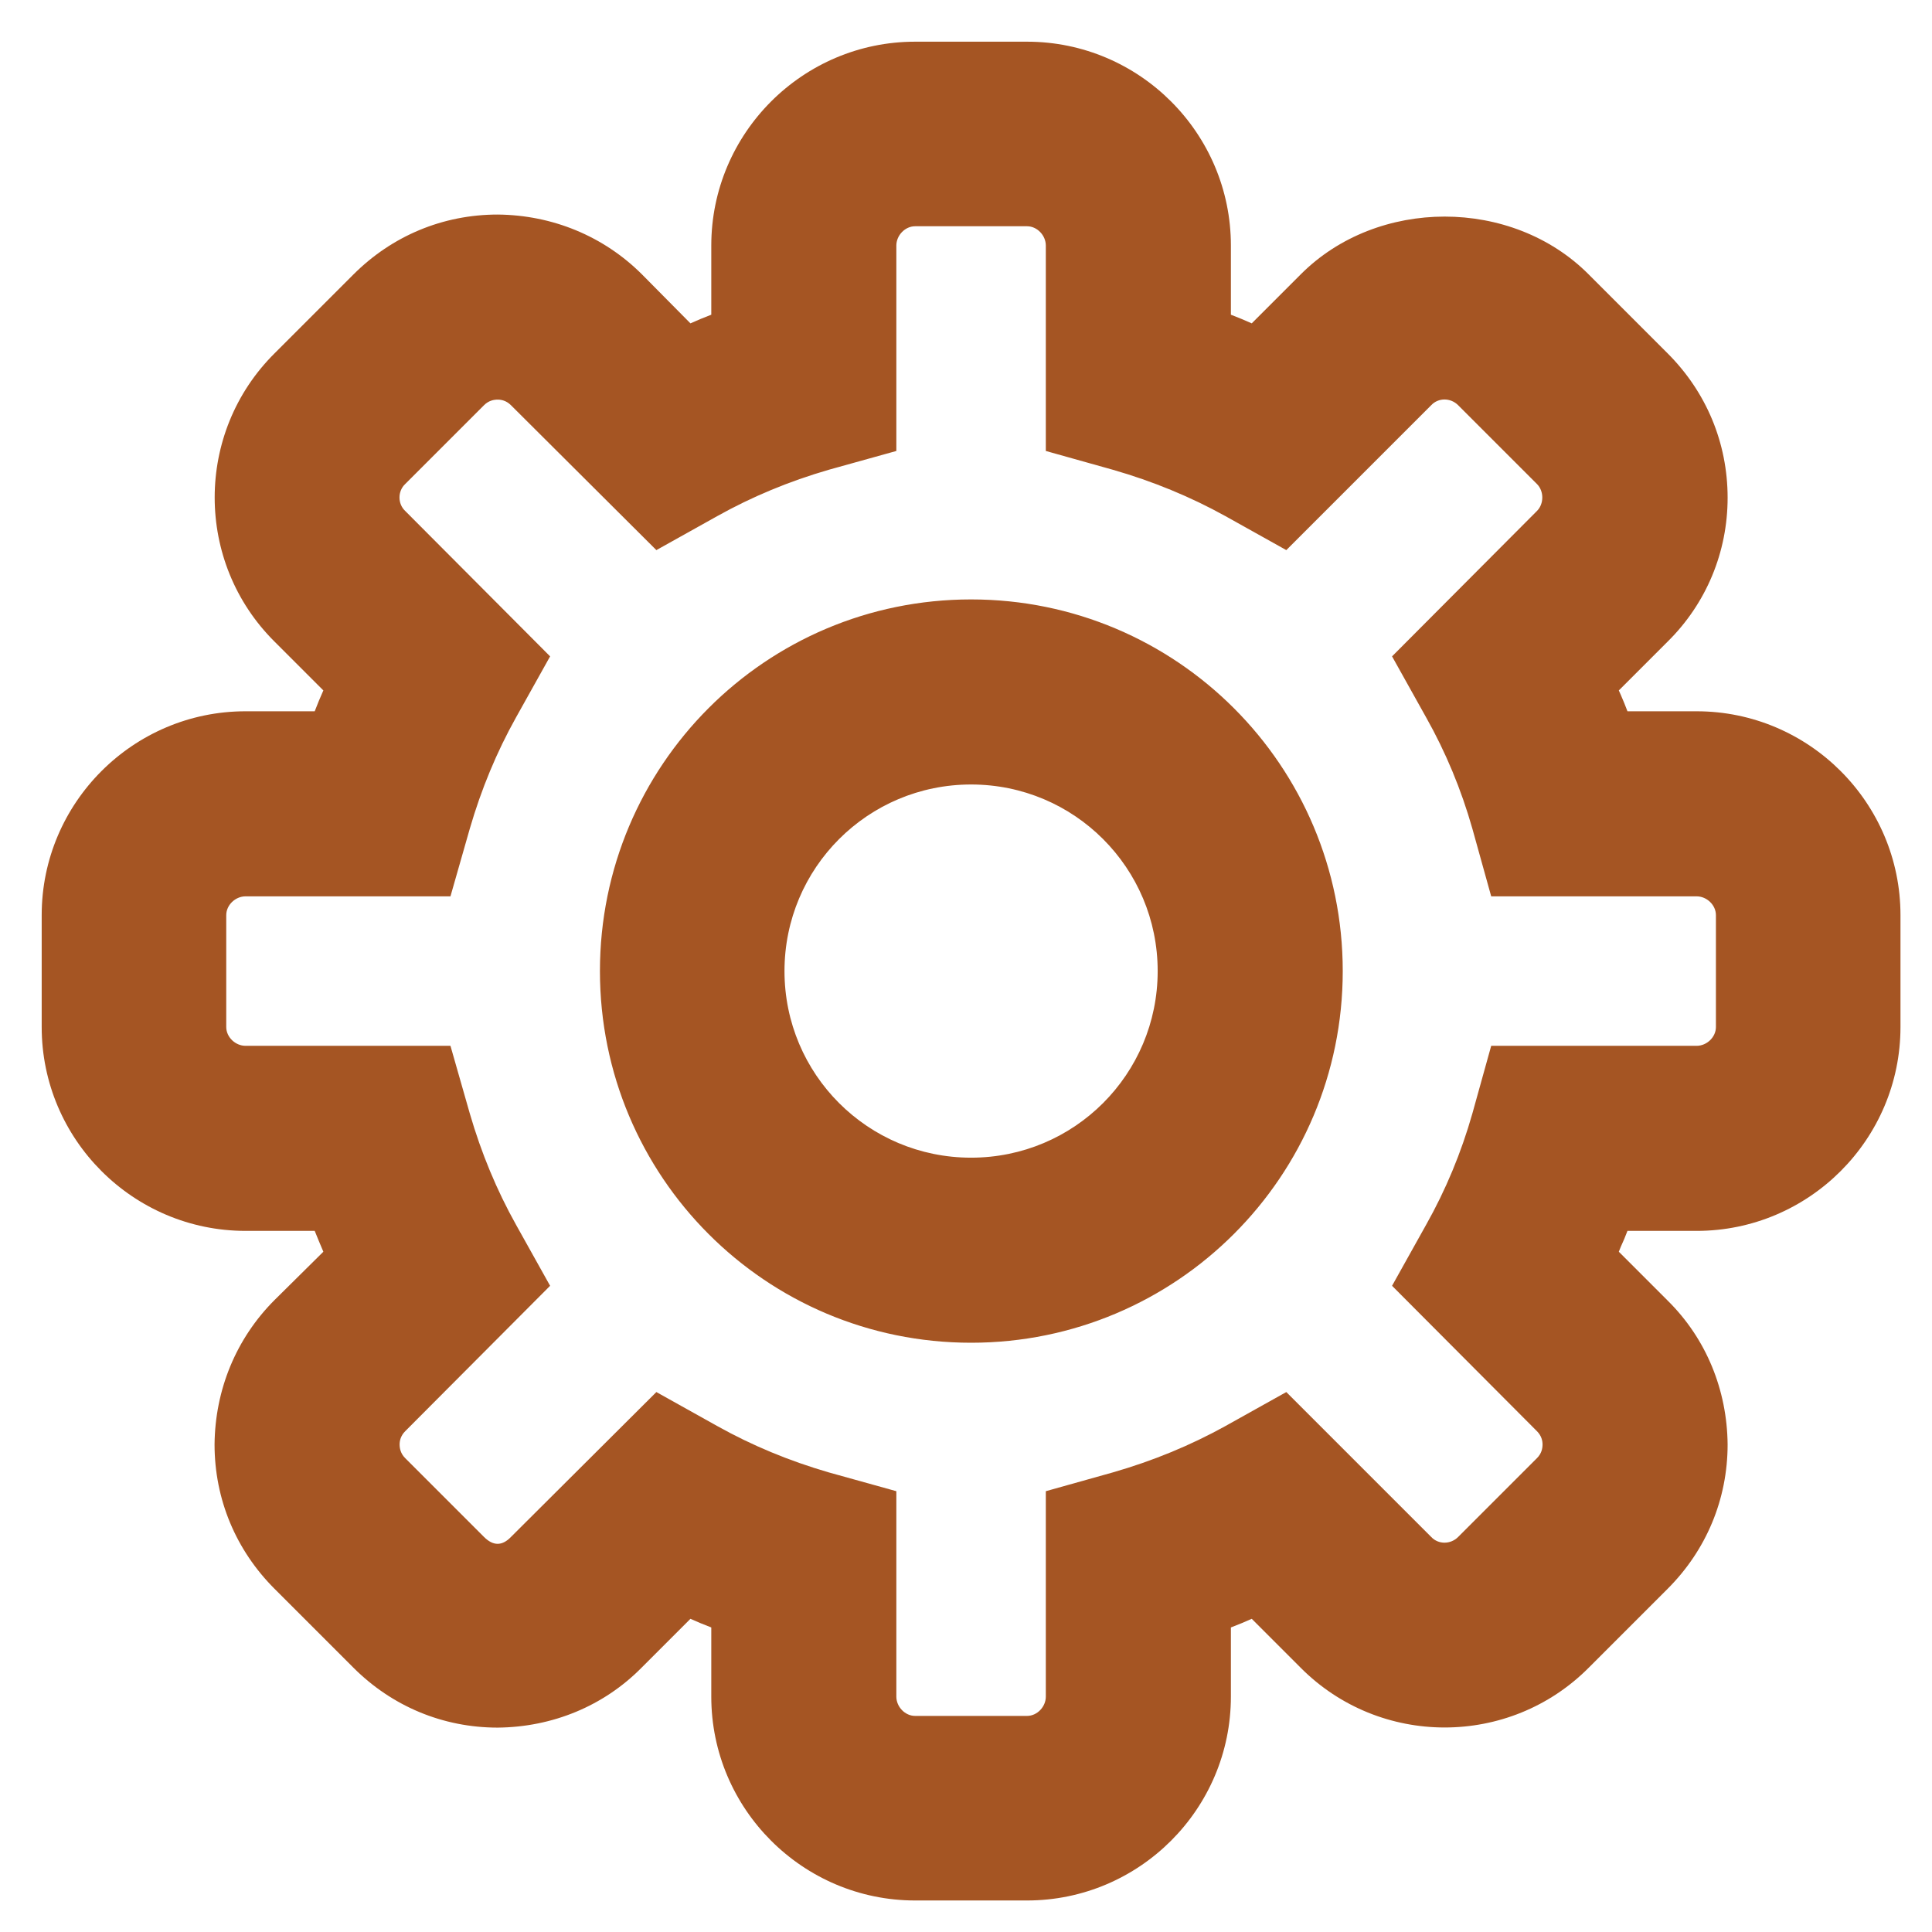
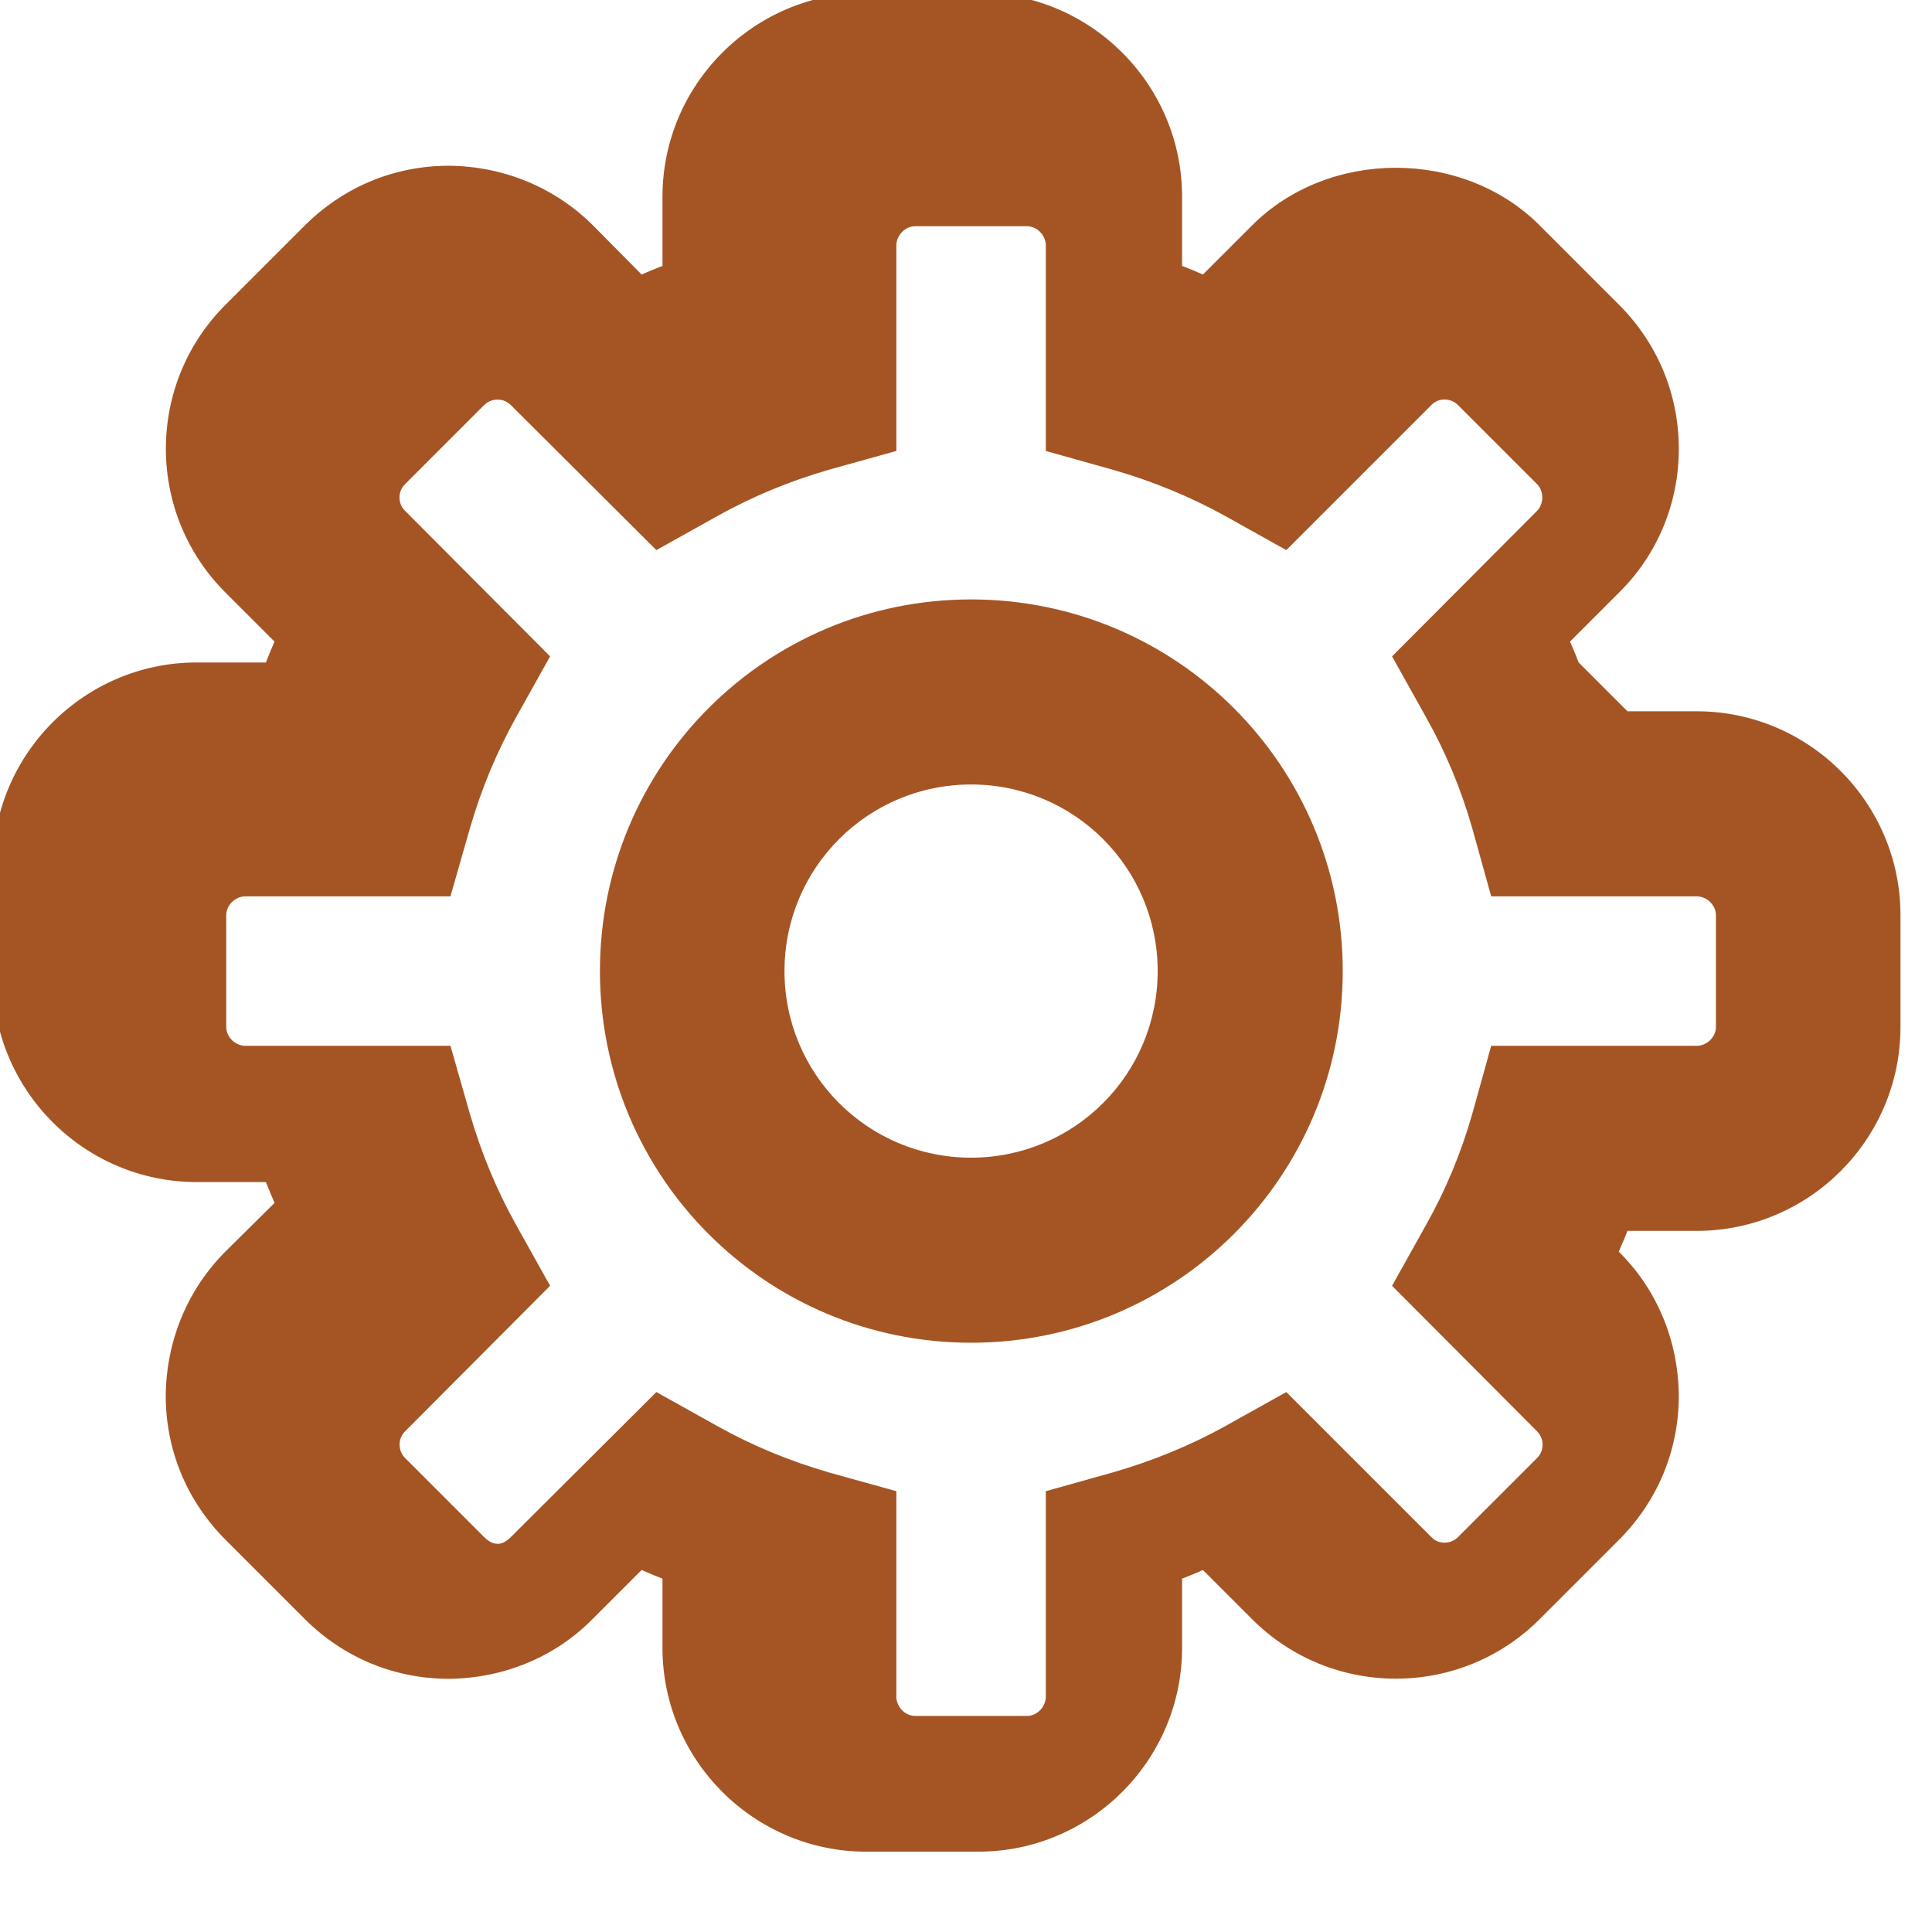
<svg xmlns="http://www.w3.org/2000/svg" version="1.2" viewBox="0 0 38 38" width="38" height="38">
  <style>
		.s0 { fill: #a55523 } 
	</style>
-   <path fill-rule="evenodd" class="s0" d="m32.01 13.99h1.36c2.21 0 4.01 1.8 4.01 4.01v2.2c0 2.21-1.8 4.01-4.01 4.01h-1.36q-0.06 0.16-0.13 0.31-0.02 0.05-0.04 0.1l0.96 0.96c0.76 0.75 1.17 1.76 1.18 2.83 0 1.08-0.42 2.08-1.18 2.84l-1.55 1.55c-1.56 1.57-4.11 1.57-5.67 0l-0.96-0.96q-0.2 0.09-0.41 0.17v1.36c0 2.21-1.8 4.01-4.01 4.01h-2.2c-2.21 0-4.01-1.8-4.01-4.01v-1.36q-0.21-0.08-0.41-0.17l-0.96 0.96c-0.75 0.76-1.76 1.17-2.83 1.18-1.08 0-2.08-0.42-2.84-1.18l-1.55-1.55c-0.76-0.76-1.18-1.76-1.18-2.84 0.01-1.07 0.42-2.08 1.18-2.84l0.96-0.95q-0.09-0.21-0.17-0.41h-1.36c-2.21 0-4.01-1.8-4.01-4.01v-2.2c0-2.21 1.8-4.01 4.01-4.01h1.36q0.08-0.21 0.17-0.41l-0.96-0.96c-1.57-1.56-1.57-4.11 0-5.67l1.55-1.55c0.76-0.76 1.76-1.18 2.84-1.18 1.07 0.01 2.08 0.42 2.84 1.18l0.95 0.96q0.2-0.09 0.41-0.17v-1.36c0-2.21 1.8-4.01 4.01-4.01h2.2c2.21 0 4.01 1.8 4.01 4.01v1.36q0.21 0.08 0.41 0.17l0.96-0.96c1.51-1.52 4.16-1.52 5.67 0l1.55 1.55c0.76 0.76 1.18 1.76 1.18 2.84 0 1.07-0.42 2.08-1.18 2.83l-0.96 0.96q0.02 0.05 0.04 0.09 0.07 0.16 0.13 0.32zm1.36 6.58c0.2 0 0.38-0.17 0.38-0.37v-2.2c0-0.2-0.18-0.37-0.38-0.37h-4.04l-0.37-1.33q-0.33-1.16-0.91-2.19l-0.67-1.2 2.85-2.86c0.14-0.14 0.14-0.39 0-0.53l-1.55-1.55c-0.15-0.15-0.39-0.15-0.53 0l-2.85 2.85-1.2-0.67q-1.03-0.57-2.21-0.91l-1.32-0.37v-4.04c0-0.2-0.17-0.38-0.37-0.38h-2.2c-0.2 0-0.37 0.18-0.37 0.38v4.04l-1.33 0.37q-1.17 0.34-2.19 0.91l-1.2 0.67-2.86-2.85c-0.09-0.09-0.19-0.11-0.26-0.11-0.08 0-0.18 0.02-0.27 0.11l-1.55 1.55c-0.15 0.14-0.15 0.39 0 0.53l2.85 2.86-0.67 1.2q-0.57 1.02-0.91 2.19l-0.38 1.33h-4.03c-0.2 0-0.38 0.17-0.38 0.37v2.2c0 0.2 0.18 0.37 0.38 0.37h4.03l0.38 1.33q0.34 1.17 0.91 2.19l0.67 1.2-2.85 2.86c-0.09 0.09-0.11 0.19-0.11 0.26 0 0.08 0.02 0.18 0.11 0.27l1.55 1.55q0.27 0.27 0.53 0l2.86-2.85 1.2 0.67q1.02 0.57 2.19 0.91l1.33 0.37v4.04c0 0.2 0.17 0.38 0.37 0.38h2.2c0.2 0 0.37-0.18 0.37-0.38v-4.04l1.32-0.37q1.18-0.34 2.21-0.91l1.2-0.67 2.85 2.85c0.14 0.15 0.38 0.15 0.53 0l1.55-1.55c0.09-0.09 0.11-0.19 0.11-0.27 0-0.07-0.02-0.17-0.11-0.26l-2.85-2.86 0.67-1.2q0.58-1.03 0.91-2.19l0.37-1.33zm-14.27 5.84c-4.04 0-7.3-3.27-7.3-7.31 0-4.04 3.26-7.31 7.3-7.31 4.04 0 7.31 3.27 7.31 7.31 0 4.04-3.27 7.31-7.31 7.31zm3.67-7.31c0-2.03-1.64-3.67-3.67-3.67-2.03 0-3.67 1.64-3.67 3.67 0 2.03 1.64 3.67 3.67 3.67 2.03 0 3.67-1.64 3.67-3.67z" />
+   <path fill-rule="evenodd" class="s0" d="m32.01 13.99h1.36c2.21 0 4.01 1.8 4.01 4.01v2.2c0 2.21-1.8 4.01-4.01 4.01h-1.36q-0.06 0.16-0.13 0.31-0.02 0.05-0.04 0.1c0.76 0.75 1.17 1.76 1.18 2.83 0 1.08-0.42 2.08-1.18 2.84l-1.55 1.55c-1.56 1.57-4.11 1.57-5.67 0l-0.96-0.96q-0.2 0.09-0.41 0.17v1.36c0 2.21-1.8 4.01-4.01 4.01h-2.2c-2.21 0-4.01-1.8-4.01-4.01v-1.36q-0.21-0.08-0.41-0.17l-0.96 0.96c-0.75 0.76-1.76 1.17-2.83 1.18-1.08 0-2.08-0.42-2.84-1.18l-1.55-1.55c-0.76-0.76-1.18-1.76-1.18-2.84 0.01-1.07 0.42-2.08 1.18-2.84l0.96-0.95q-0.09-0.21-0.17-0.41h-1.36c-2.21 0-4.01-1.8-4.01-4.01v-2.2c0-2.21 1.8-4.01 4.01-4.01h1.36q0.08-0.21 0.17-0.41l-0.96-0.96c-1.57-1.56-1.57-4.11 0-5.67l1.55-1.55c0.76-0.76 1.76-1.18 2.84-1.18 1.07 0.01 2.08 0.42 2.84 1.18l0.95 0.96q0.2-0.09 0.41-0.17v-1.36c0-2.21 1.8-4.01 4.01-4.01h2.2c2.21 0 4.01 1.8 4.01 4.01v1.36q0.21 0.08 0.41 0.17l0.96-0.96c1.51-1.52 4.16-1.52 5.67 0l1.55 1.55c0.76 0.76 1.18 1.76 1.18 2.84 0 1.07-0.42 2.08-1.18 2.83l-0.96 0.96q0.02 0.05 0.04 0.09 0.07 0.16 0.13 0.32zm1.36 6.58c0.2 0 0.38-0.17 0.38-0.37v-2.2c0-0.2-0.18-0.37-0.38-0.37h-4.04l-0.37-1.33q-0.33-1.16-0.91-2.19l-0.67-1.2 2.85-2.86c0.14-0.14 0.14-0.39 0-0.53l-1.55-1.55c-0.15-0.15-0.39-0.15-0.53 0l-2.85 2.85-1.2-0.67q-1.03-0.57-2.21-0.91l-1.32-0.37v-4.04c0-0.2-0.17-0.38-0.37-0.38h-2.2c-0.2 0-0.37 0.18-0.37 0.38v4.04l-1.33 0.37q-1.17 0.34-2.19 0.91l-1.2 0.67-2.86-2.85c-0.09-0.09-0.19-0.11-0.26-0.11-0.08 0-0.18 0.02-0.27 0.11l-1.55 1.55c-0.15 0.14-0.15 0.39 0 0.53l2.85 2.86-0.67 1.2q-0.57 1.02-0.91 2.19l-0.38 1.33h-4.03c-0.2 0-0.38 0.17-0.38 0.37v2.2c0 0.2 0.18 0.37 0.38 0.37h4.03l0.38 1.33q0.34 1.17 0.91 2.19l0.67 1.2-2.85 2.86c-0.09 0.09-0.11 0.19-0.11 0.26 0 0.08 0.02 0.18 0.11 0.27l1.55 1.55q0.27 0.27 0.53 0l2.86-2.85 1.2 0.67q1.02 0.57 2.19 0.91l1.33 0.37v4.04c0 0.2 0.17 0.38 0.37 0.38h2.2c0.2 0 0.37-0.18 0.37-0.38v-4.04l1.32-0.37q1.18-0.34 2.21-0.91l1.2-0.67 2.85 2.85c0.14 0.15 0.38 0.15 0.53 0l1.55-1.55c0.09-0.09 0.11-0.19 0.11-0.27 0-0.07-0.02-0.17-0.11-0.26l-2.85-2.86 0.67-1.2q0.58-1.03 0.91-2.19l0.37-1.33zm-14.27 5.84c-4.04 0-7.3-3.27-7.3-7.31 0-4.04 3.26-7.31 7.3-7.31 4.04 0 7.31 3.27 7.31 7.31 0 4.04-3.27 7.31-7.31 7.31zm3.67-7.31c0-2.03-1.64-3.67-3.67-3.67-2.03 0-3.67 1.64-3.67 3.67 0 2.03 1.64 3.67 3.67 3.67 2.03 0 3.67-1.64 3.67-3.67z" />
</svg>